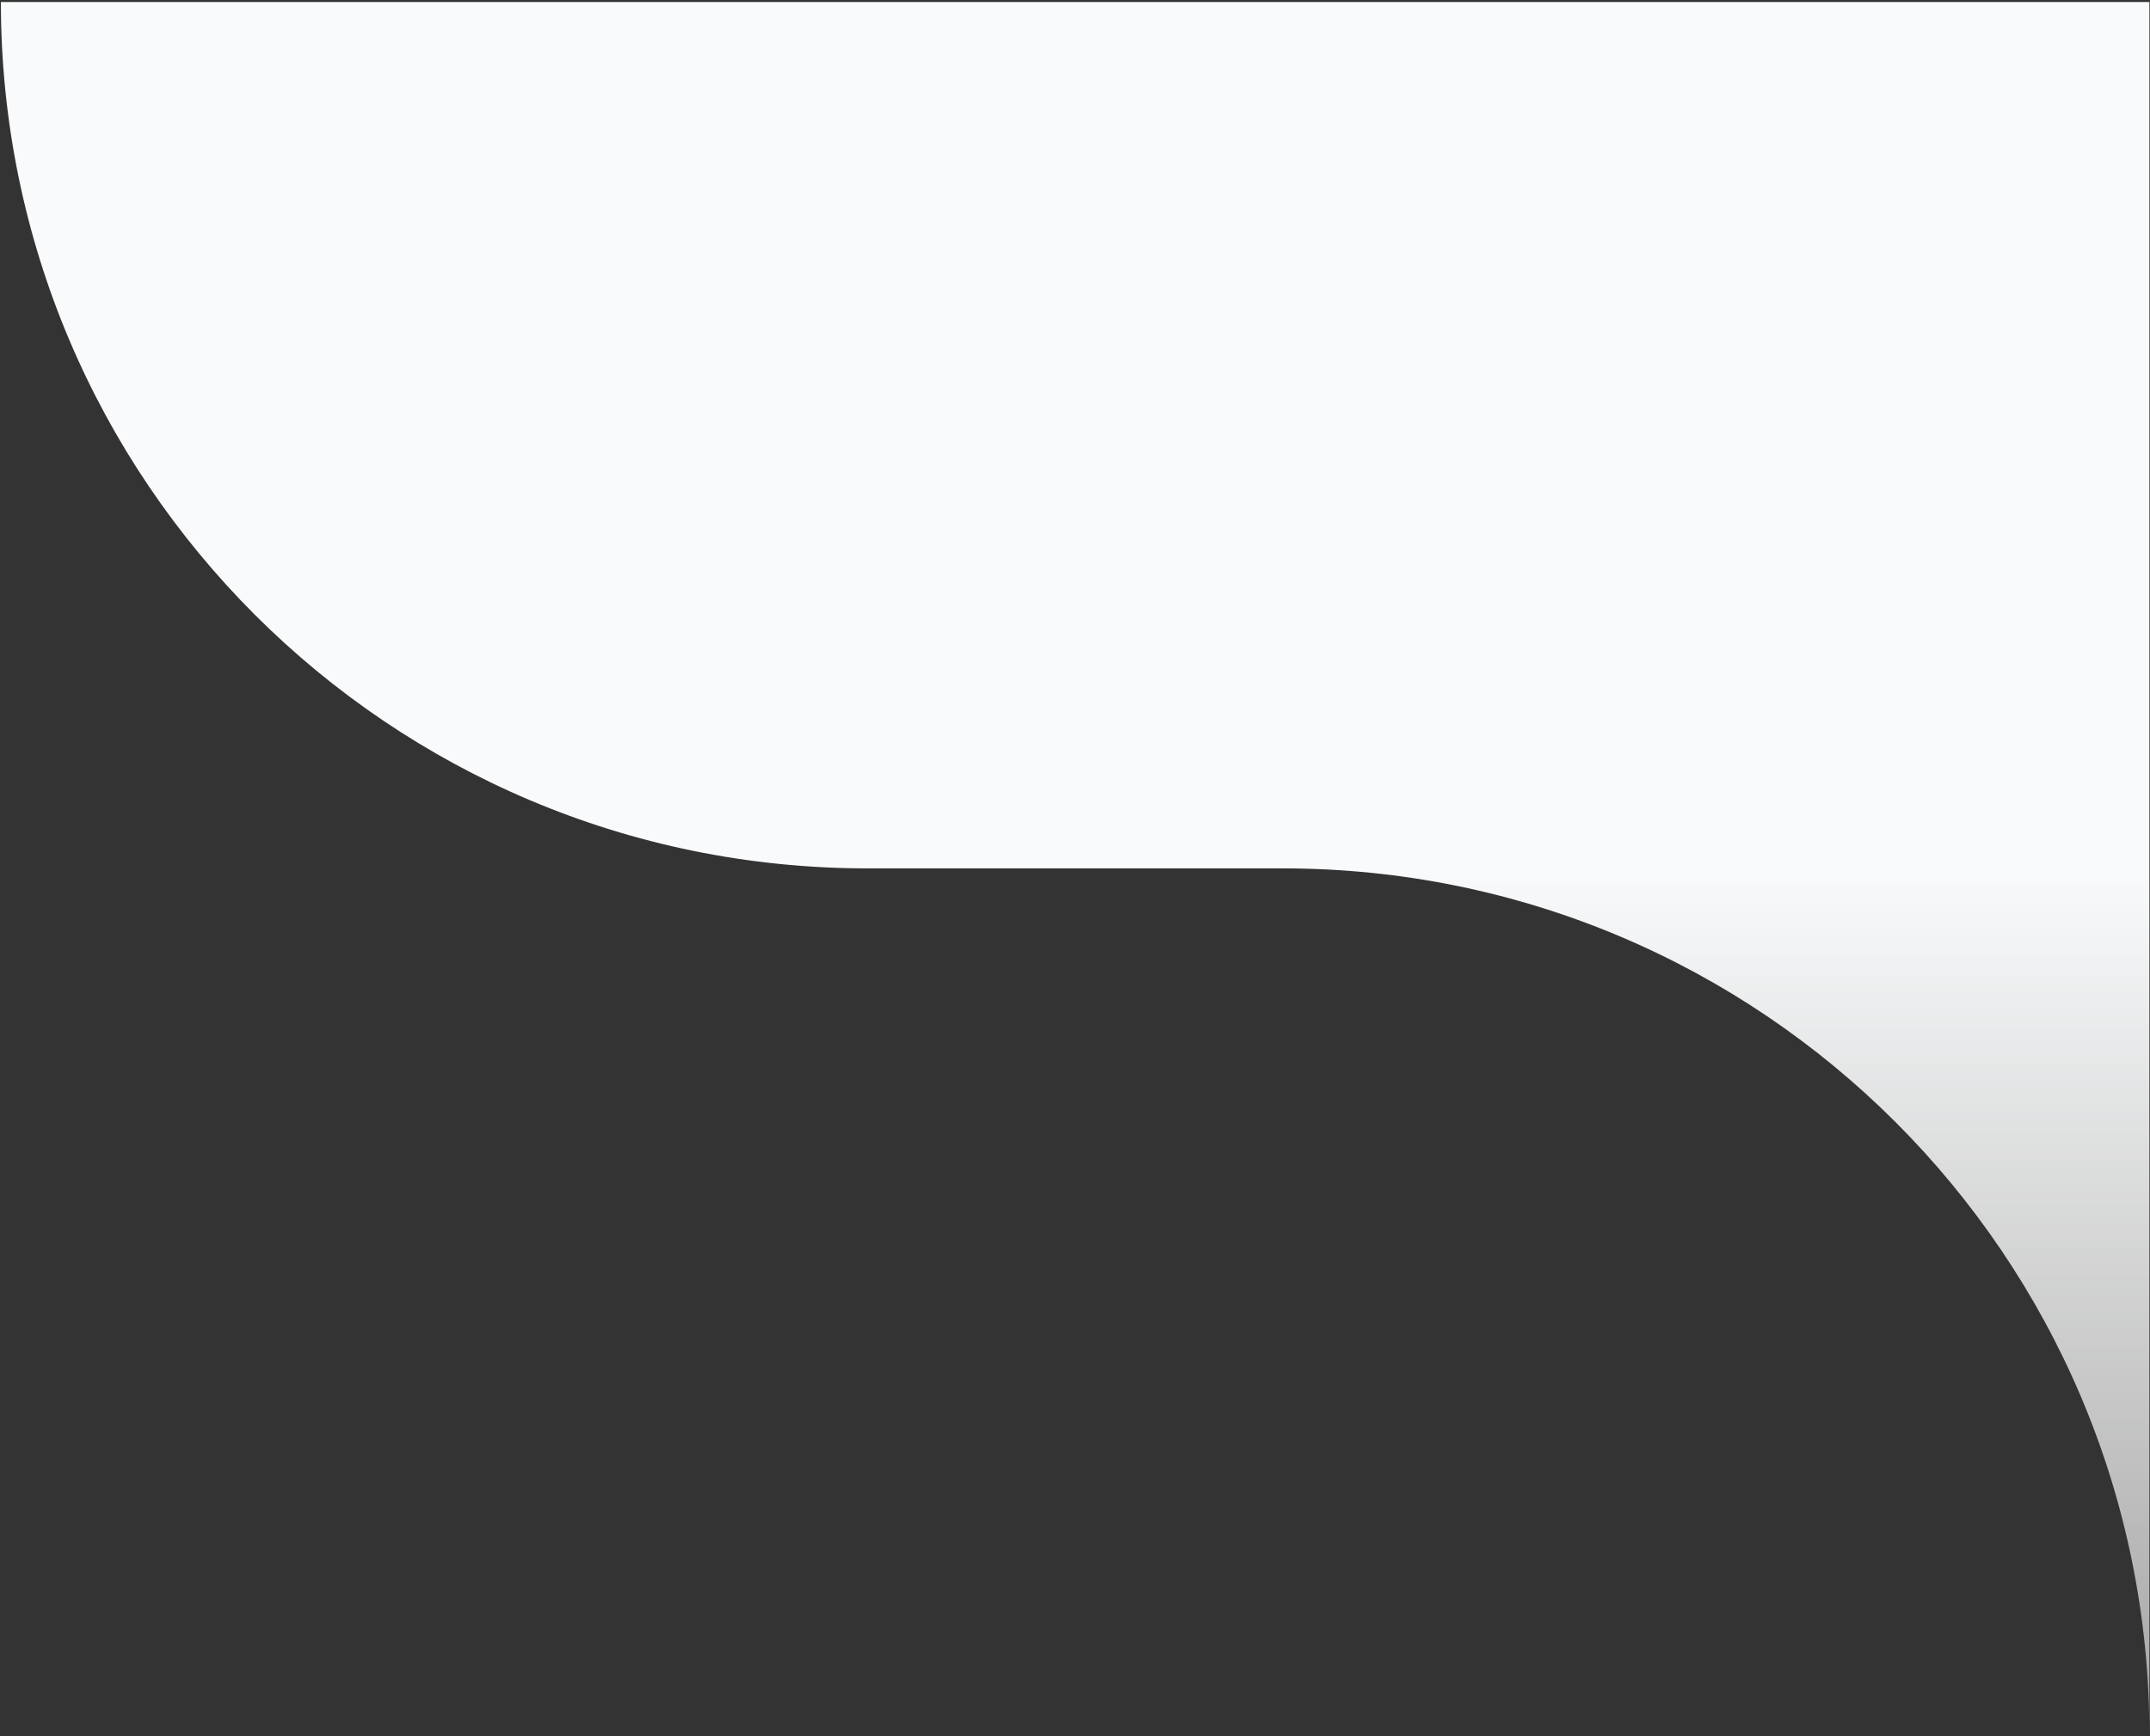
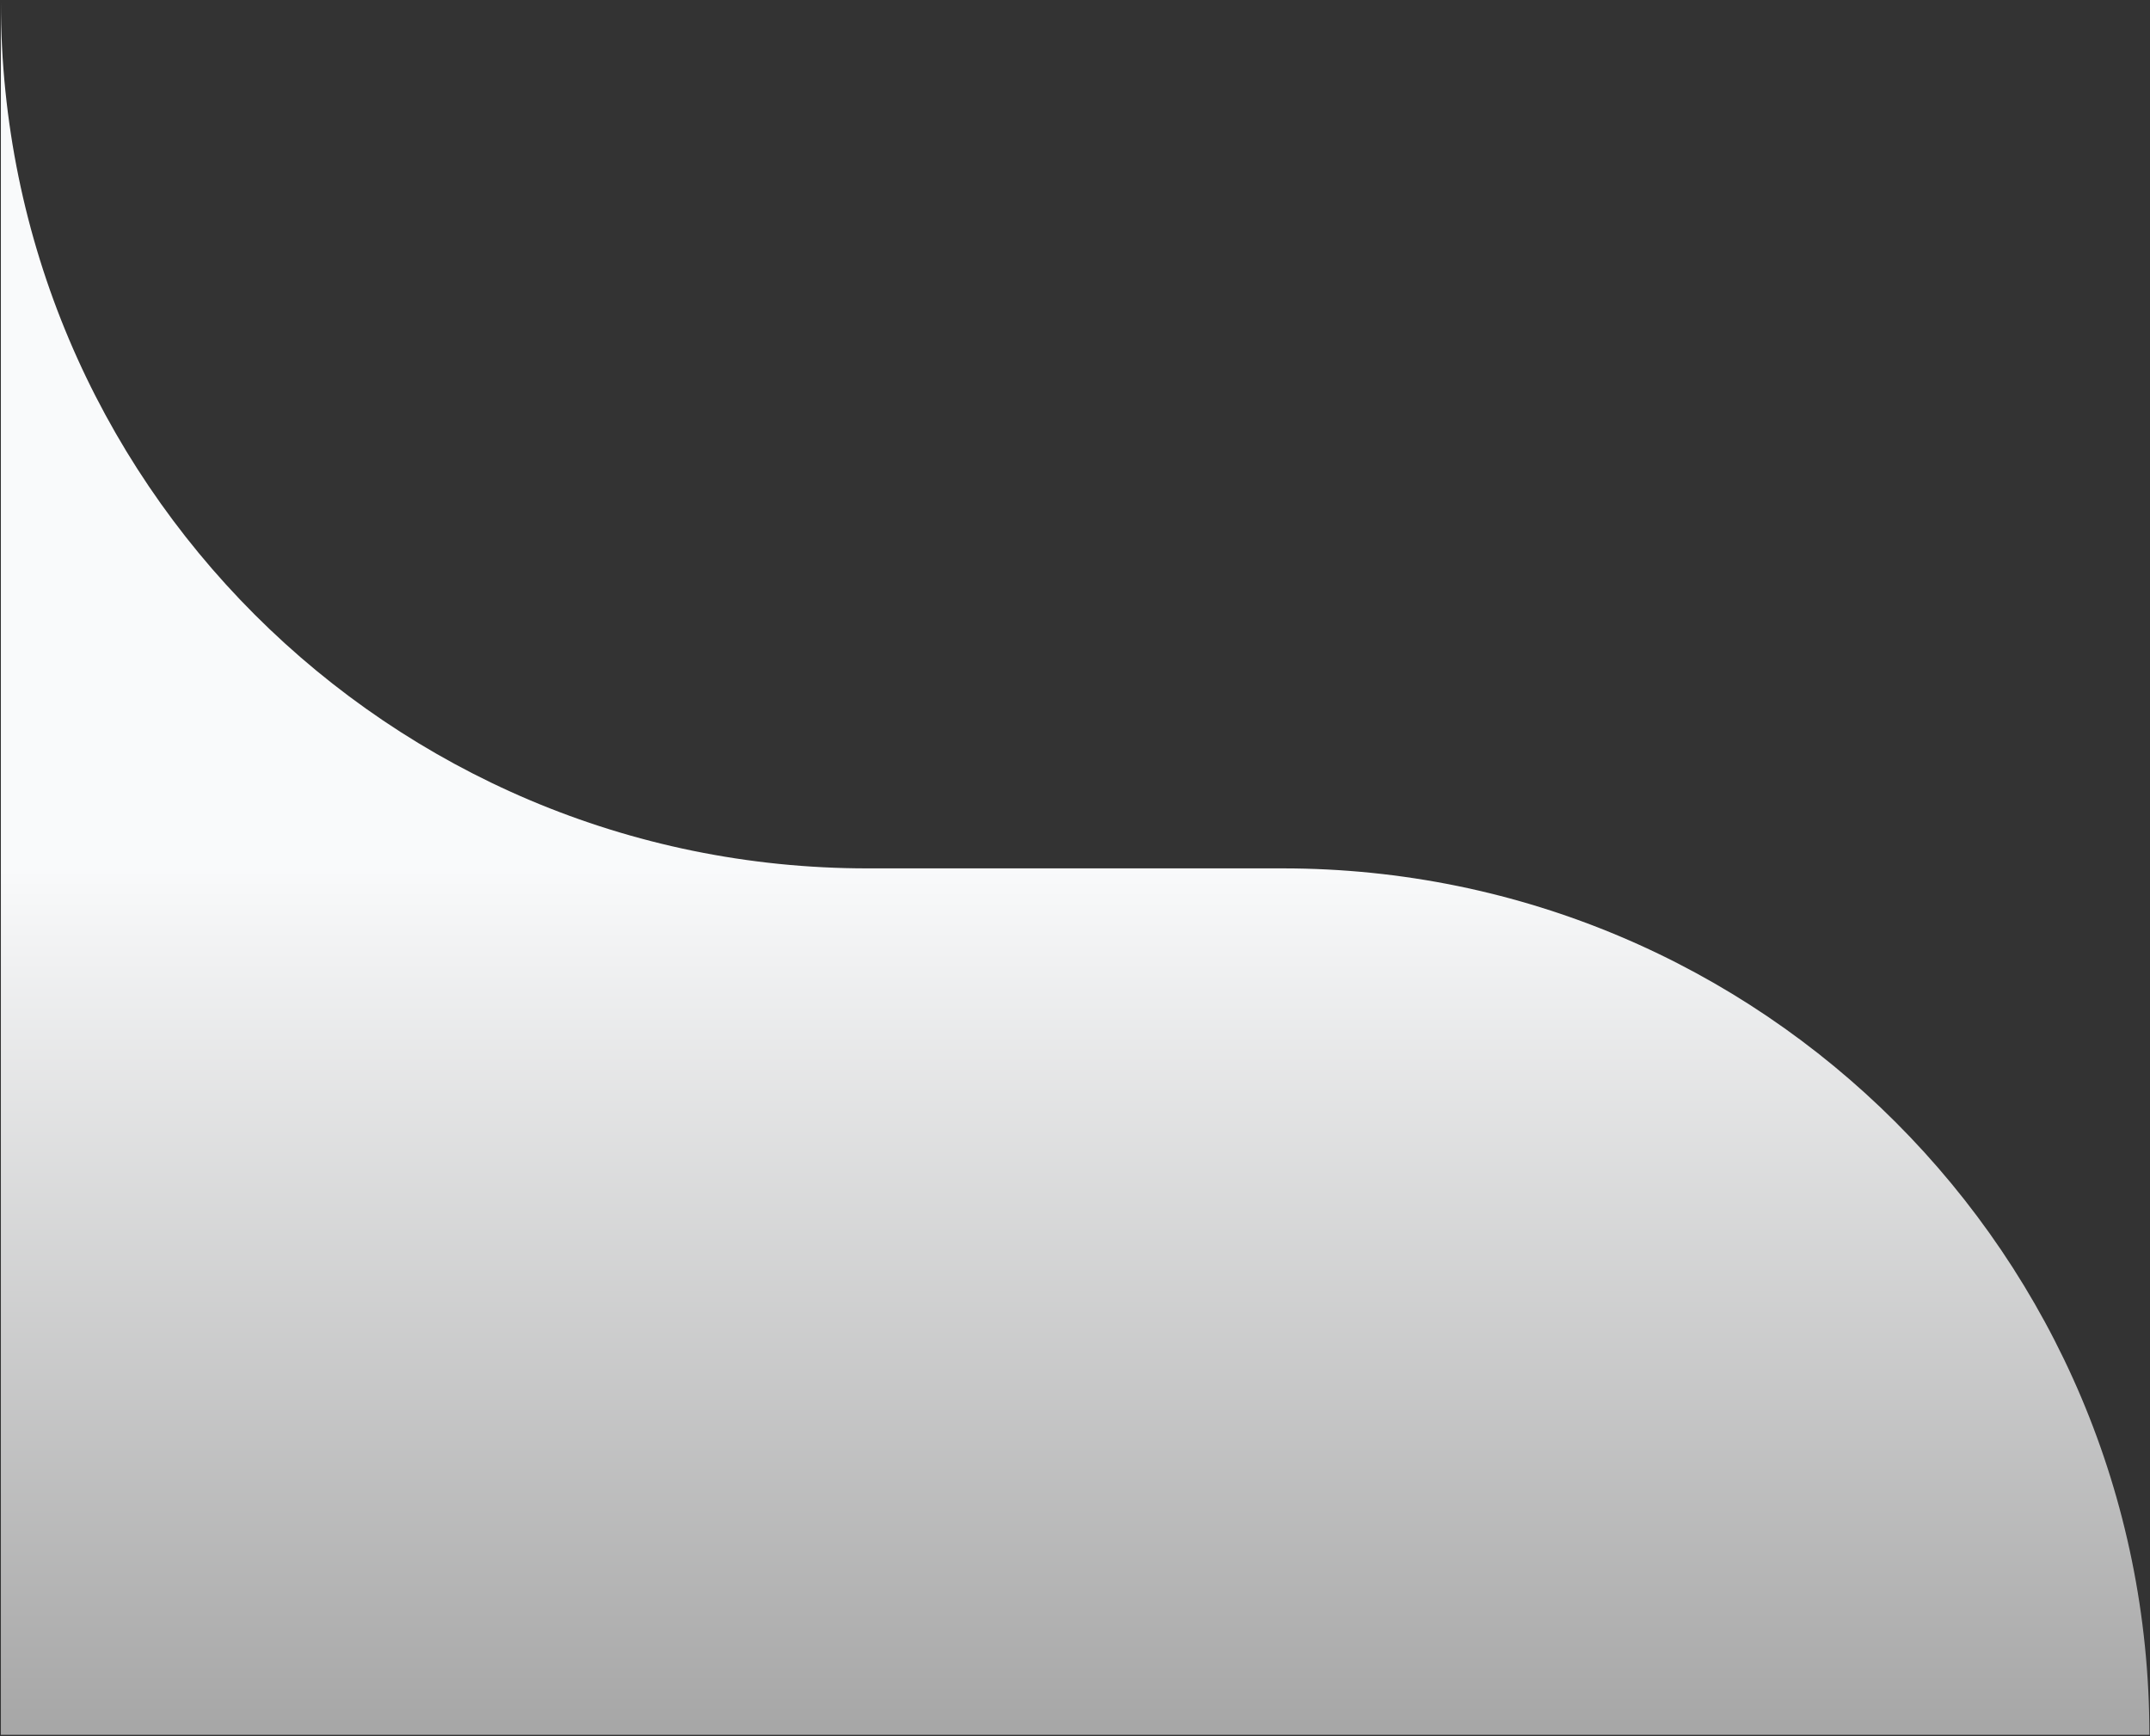
<svg xmlns="http://www.w3.org/2000/svg" width="1045" height="844" viewBox="0 0 1045 844" fill="none">
  <rect x="0" y="0" width="1045" height="844" fill="#333333" stroke="none" />
-   <path d="M1044.71 843.352C1044.71 610.732 856.131 422.156 623.512 422.156H421.624C189.004 422.156 0.429 233.581 0.429 0.961H1044.71V843.352Z" fill="url(#paint0_linear_846_59)" />
+   <path d="M1044.71 843.352C1044.71 610.732 856.131 422.156 623.512 422.156H421.624C189.004 422.156 0.429 233.581 0.429 0.961V843.352Z" fill="url(#paint0_linear_846_59)" />
  <defs>
    <linearGradient id="paint0_linear_846_59" x1="1044.71" y1="843.352" x2="1044.71" y2="0.961" gradientUnits="userSpaceOnUse">
      <stop stop-color="#A6A6A6" />
      <stop offset="0.5" stop-color="#F9FAFB" />
    </linearGradient>
  </defs>
</svg>